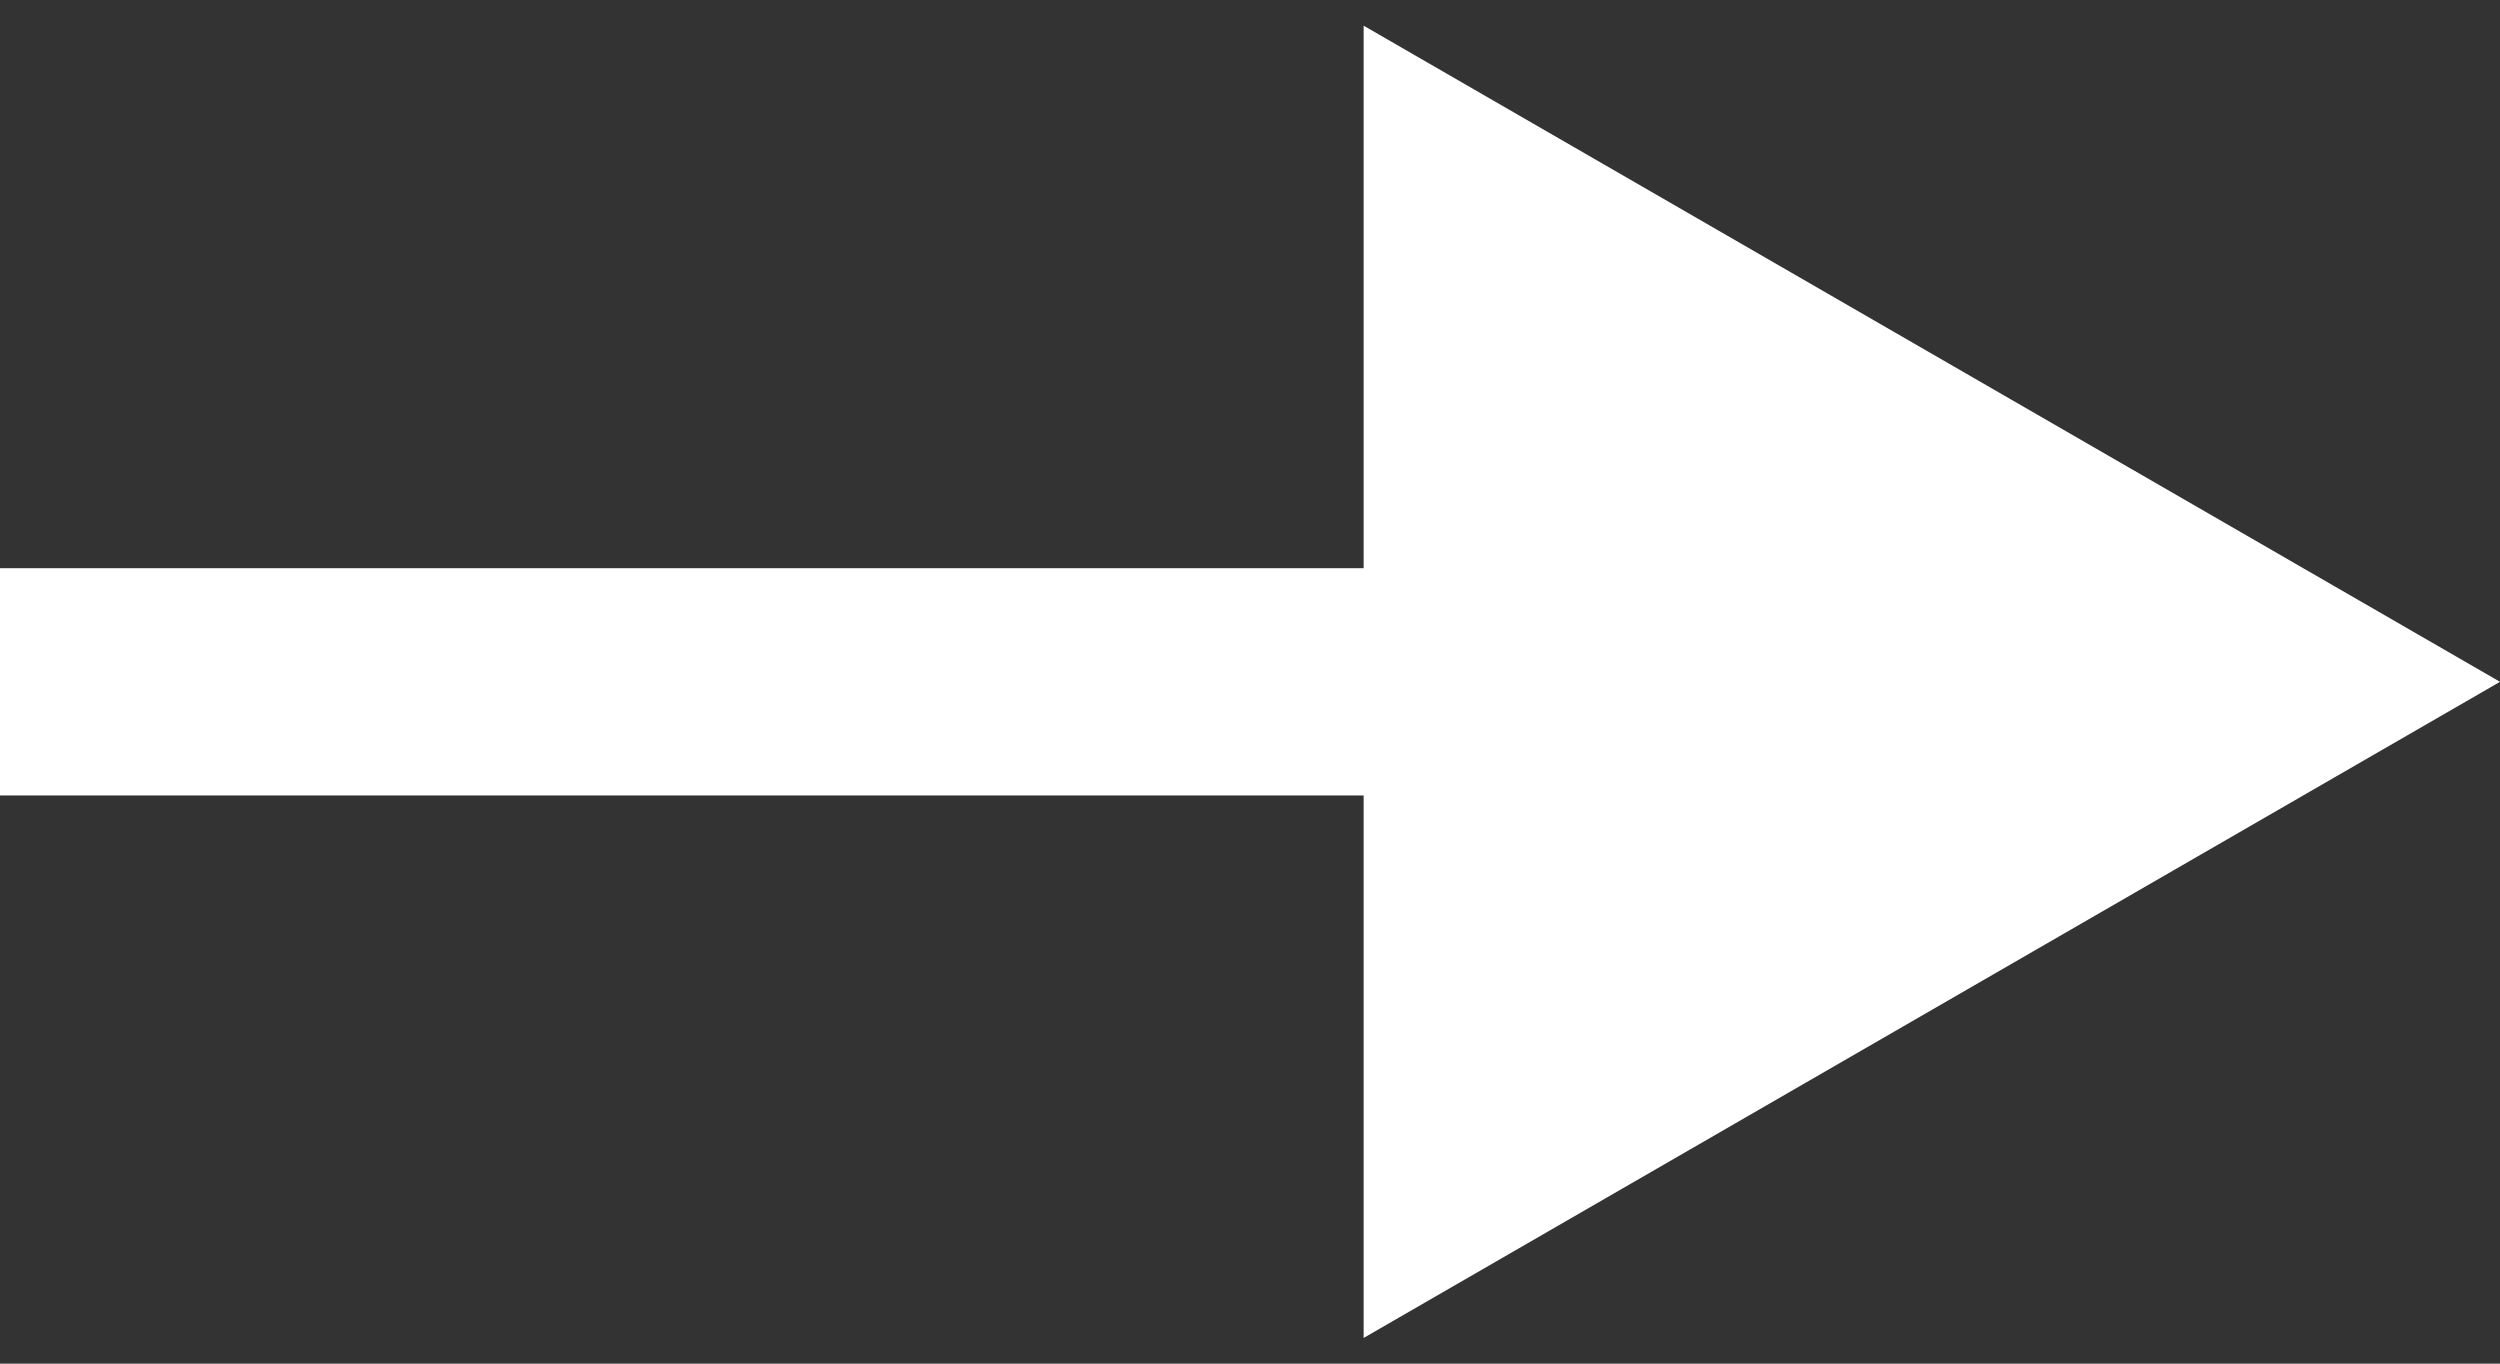
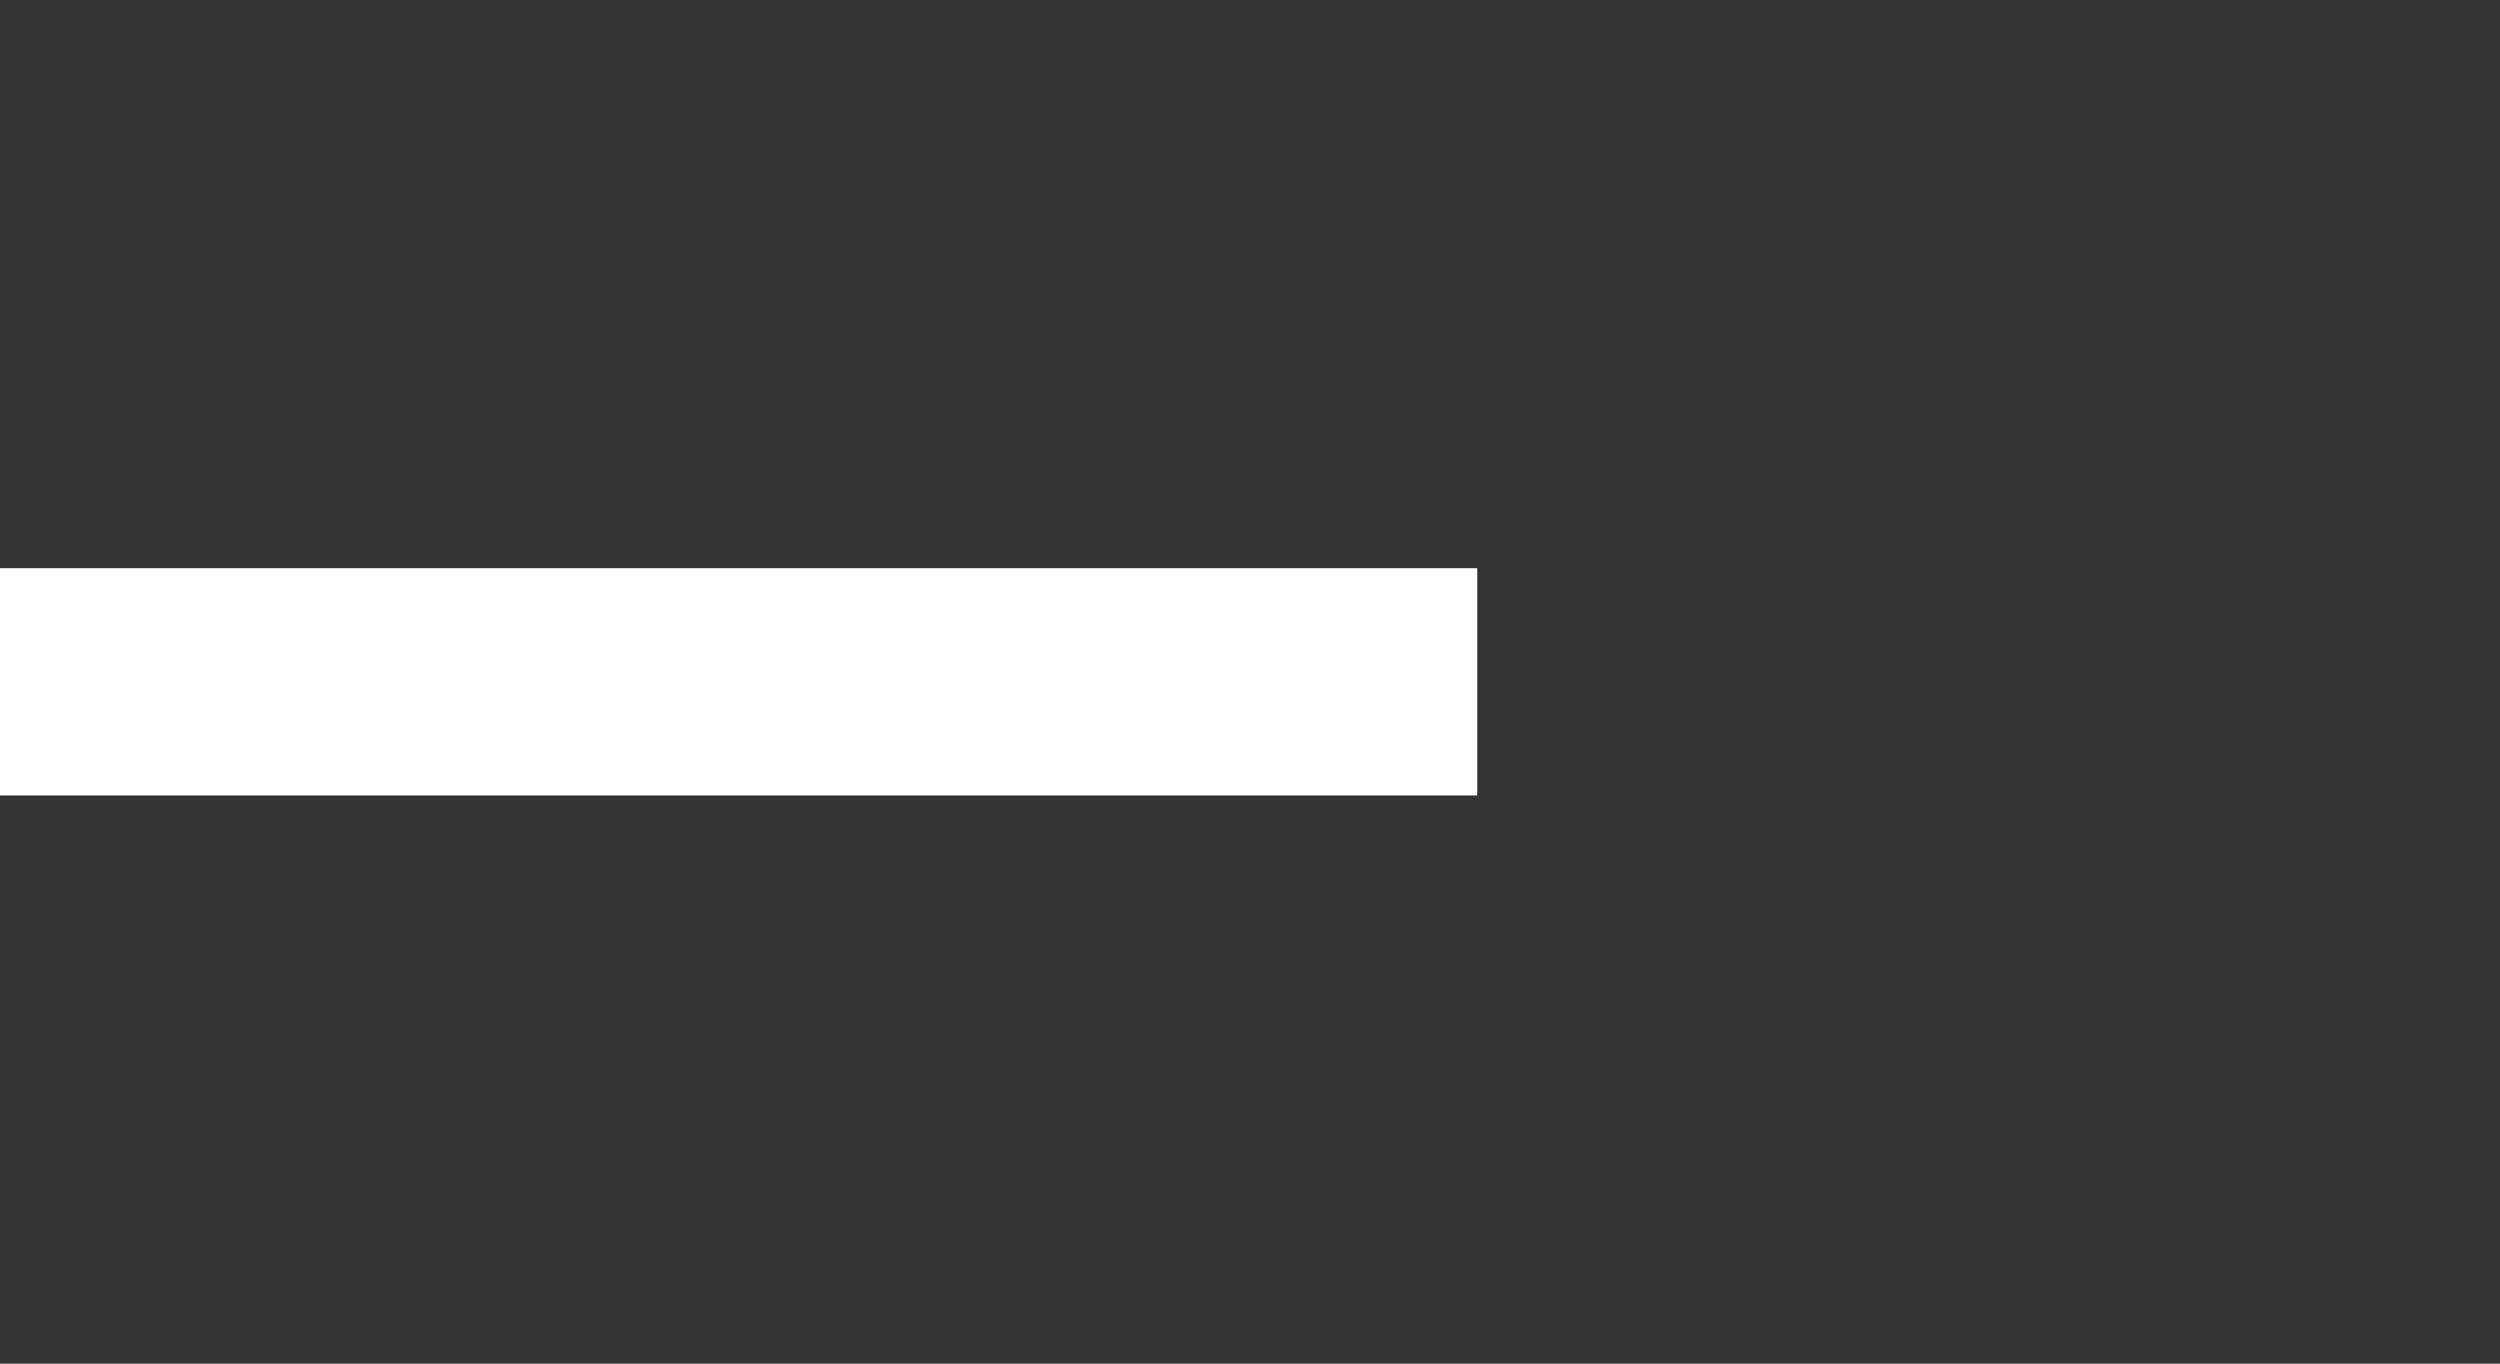
<svg xmlns="http://www.w3.org/2000/svg" width="11" height="6" viewBox="0 0 11 6" fill="none">
  <rect x="0" y="0" width="11" height="6" fill="#333333" stroke="none" />
-   <path d="M11 3L6 0.113L6 5.887L11 3ZM-4.37114e-08 3.5L6.5 3.5L6.5 2.5L4.37114e-08 2.5L-4.37114e-08 3.5Z" fill="white" />
+   <path d="M11 3L6 0.113L11 3ZM-4.37114e-08 3.5L6.5 3.5L6.5 2.5L4.37114e-08 2.5L-4.37114e-08 3.5Z" fill="white" />
</svg>